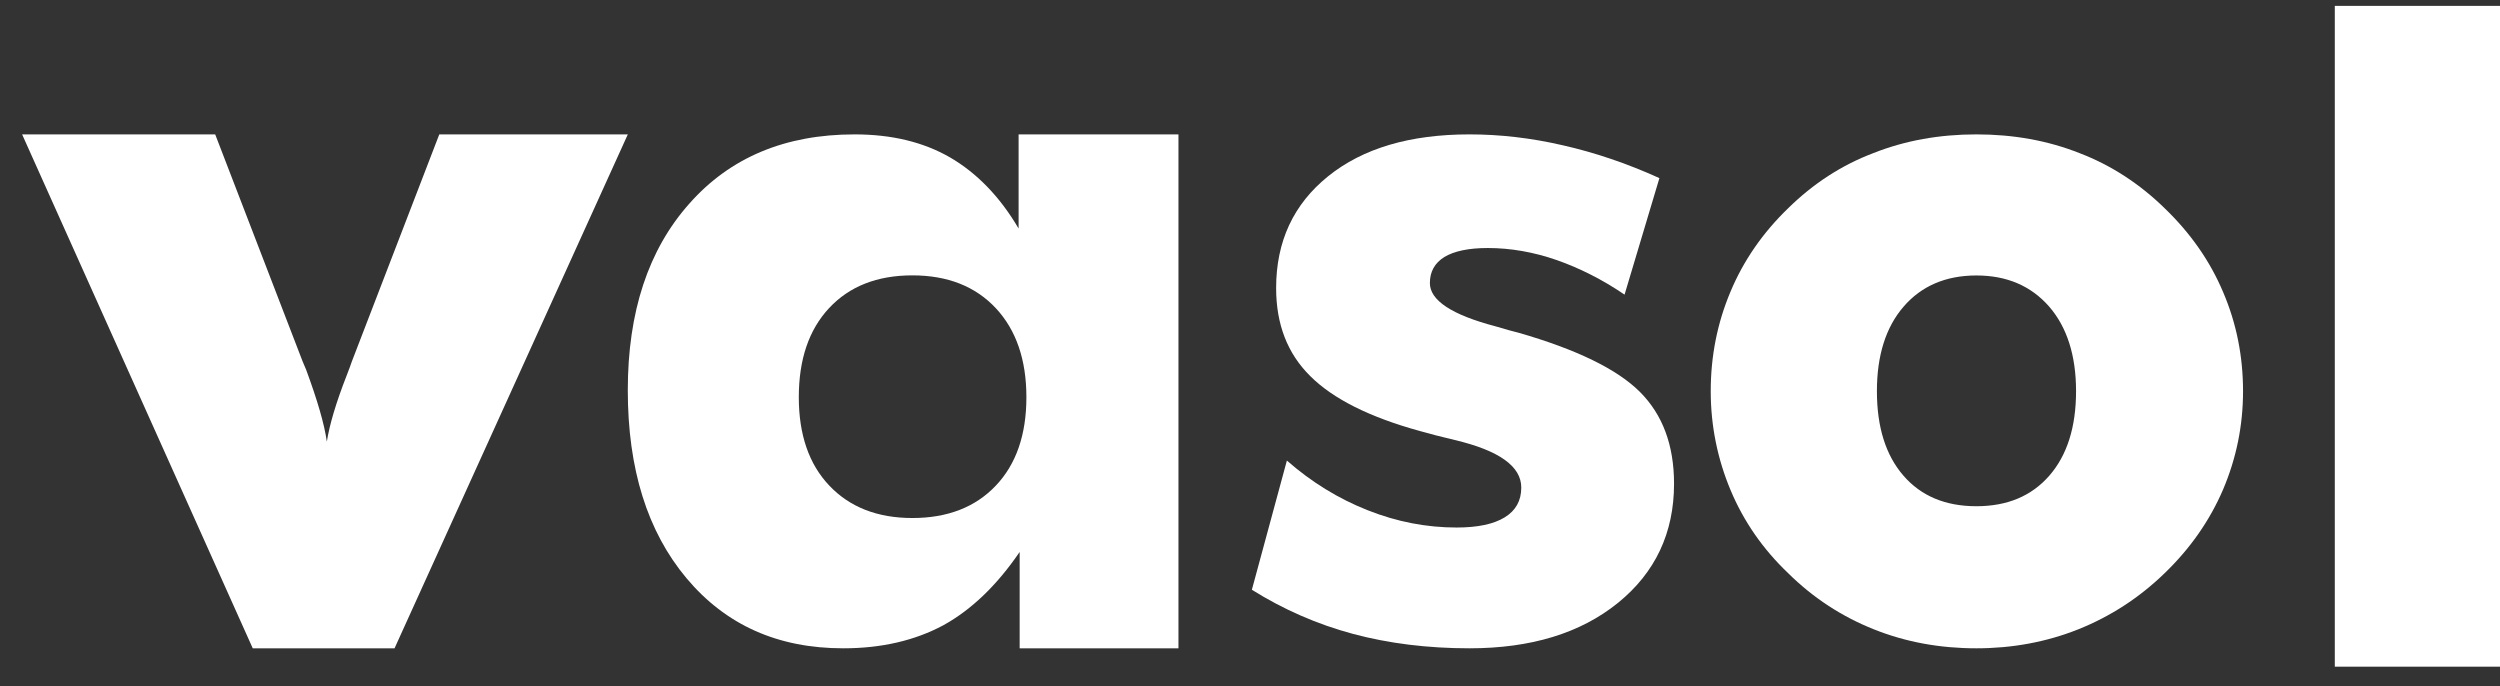
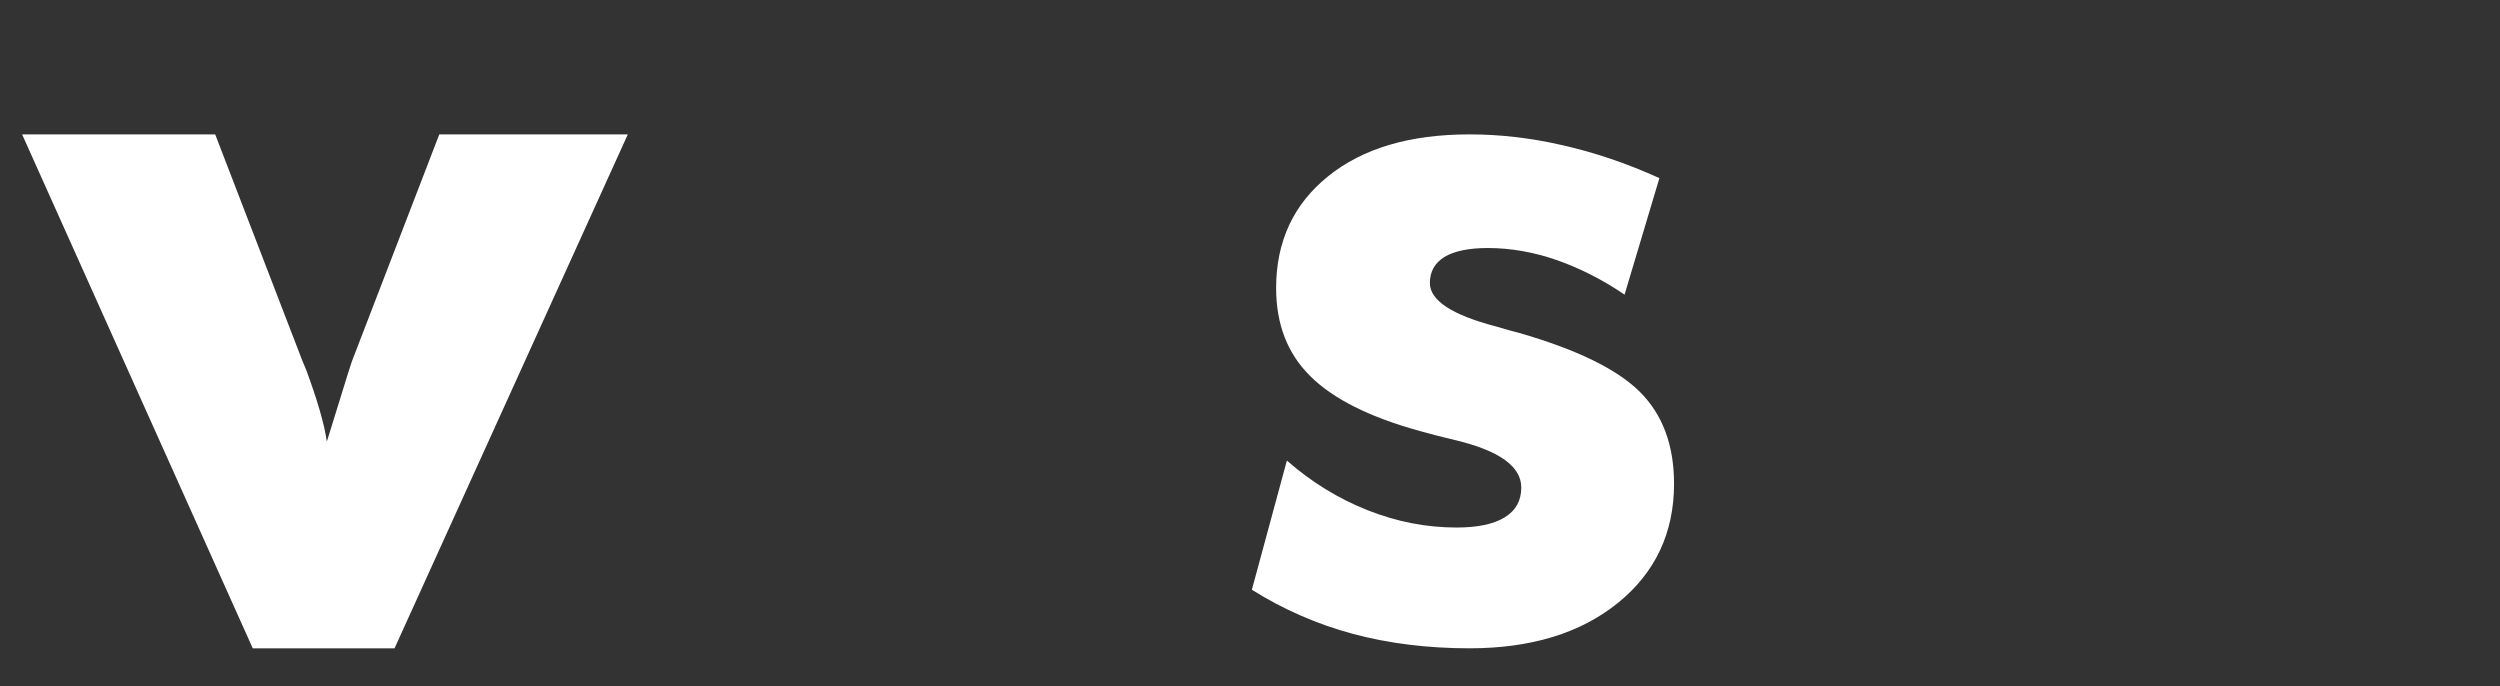
<svg xmlns="http://www.w3.org/2000/svg" width="102" height="28" viewBox="0 0 102 28" fill="none">
  <rect x="0" y="0" width="102" height="28" fill="#333333" stroke="none" />
-   <path d="M10.312 26.451L0.902 5.483H8.78L12.346 14.744C12.383 14.84 12.435 14.95 12.493 15.091C12.944 16.316 13.233 17.293 13.335 18.019C13.441 17.344 13.707 16.433 14.152 15.299C14.248 15.056 14.313 14.871 14.357 14.744L17.923 5.483H25.615L16.097 26.451H10.312Z" fill="white" />
-   <path d="M41.877 16.206C41.877 14.676 41.459 13.465 40.632 12.577C39.799 11.684 38.661 11.235 37.226 11.235C35.786 11.235 34.654 11.684 33.827 12.57C33 13.457 32.591 14.669 32.591 16.206C32.591 17.736 33.007 18.941 33.834 19.811C34.669 20.692 35.798 21.135 37.226 21.135C38.661 21.135 39.799 20.692 40.632 19.811C41.459 18.941 41.877 17.736 41.877 16.206ZM48.081 5.483V26.451H41.602V22.52C40.676 23.876 39.644 24.872 38.486 25.512C37.326 26.133 35.968 26.451 34.406 26.451C31.741 26.451 29.616 25.505 28.011 23.593C26.413 21.688 25.614 19.134 25.614 15.923C25.614 12.725 26.449 10.19 28.126 8.306C29.793 6.422 32.038 5.483 34.865 5.483C36.379 5.483 37.673 5.795 38.761 6.422C39.849 7.055 40.789 8.015 41.559 9.323V5.483H48.081Z" fill="white" />
+   <path d="M10.312 26.451L0.902 5.483H8.78L12.346 14.744C12.383 14.84 12.435 14.95 12.493 15.091C12.944 16.316 13.233 17.293 13.335 18.019C14.248 15.056 14.313 14.871 14.357 14.744L17.923 5.483H25.615L16.097 26.451H10.312Z" fill="white" />
  <path d="M51.076 24.062L52.505 18.791C53.506 19.669 54.606 20.346 55.799 20.817C57.001 21.294 58.209 21.523 59.431 21.523C60.291 21.523 60.943 21.384 61.394 21.107C61.842 20.831 62.068 20.43 62.068 19.892C62.068 19.025 61.162 18.381 59.356 17.953C58.766 17.815 58.292 17.688 57.928 17.585C55.874 17.019 54.385 16.271 53.458 15.344C52.526 14.424 52.066 13.227 52.066 11.752C52.066 9.85 52.773 8.332 54.187 7.192C55.6 6.052 57.523 5.483 59.953 5.483C61.196 5.483 62.458 5.627 63.75 5.925C65.041 6.216 66.359 6.658 67.704 7.267L66.282 12.021C65.369 11.4 64.442 10.937 63.515 10.611C62.576 10.285 61.635 10.119 60.702 10.119C59.919 10.119 59.328 10.246 58.931 10.485C58.531 10.735 58.339 11.089 58.339 11.55C58.339 12.251 59.227 12.845 61.025 13.316C61.442 13.442 61.745 13.524 61.951 13.574C64.326 14.257 65.976 15.061 66.907 15.988C67.834 16.915 68.301 18.159 68.301 19.737C68.301 21.746 67.532 23.365 66.015 24.596C64.484 25.835 62.465 26.451 59.953 26.451C58.244 26.451 56.657 26.252 55.203 25.863C53.739 25.47 52.361 24.866 51.076 24.062Z" fill="white" />
-   <path d="M84.703 15.961C84.703 14.499 84.331 13.345 83.604 12.507C82.87 11.67 81.889 11.239 80.636 11.239C79.388 11.239 78.391 11.67 77.67 12.507C76.943 13.345 76.578 14.499 76.578 15.961C76.578 17.42 76.936 18.57 77.656 19.401C78.377 20.238 79.374 20.654 80.636 20.654C81.9 20.654 82.89 20.238 83.618 19.401C84.339 18.57 84.703 17.42 84.703 15.961ZM91.516 15.961C91.516 17.366 91.242 18.701 90.7 19.976C90.156 21.243 89.358 22.383 88.315 23.388C87.272 24.399 86.091 25.158 84.792 25.677C83.488 26.196 82.1 26.451 80.636 26.451C79.146 26.451 77.752 26.196 76.455 25.677C75.151 25.158 73.982 24.399 72.959 23.388C71.934 22.412 71.147 21.283 70.61 20.004C70.075 18.729 69.798 17.378 69.798 15.961C69.798 14.523 70.068 13.174 70.602 11.906C71.133 10.633 71.921 9.496 72.959 8.494C73.975 7.496 75.13 6.74 76.434 6.246C77.731 5.732 79.134 5.483 80.636 5.483C82.142 5.483 83.541 5.732 84.841 6.246C86.132 6.74 87.293 7.496 88.315 8.494C89.372 9.511 90.17 10.651 90.707 11.926C91.248 13.193 91.516 14.537 91.516 15.961Z" fill="white" />
-   <path d="M95.26 27.2H102V0.24H95.26V27.2Z" fill="white" />
</svg>